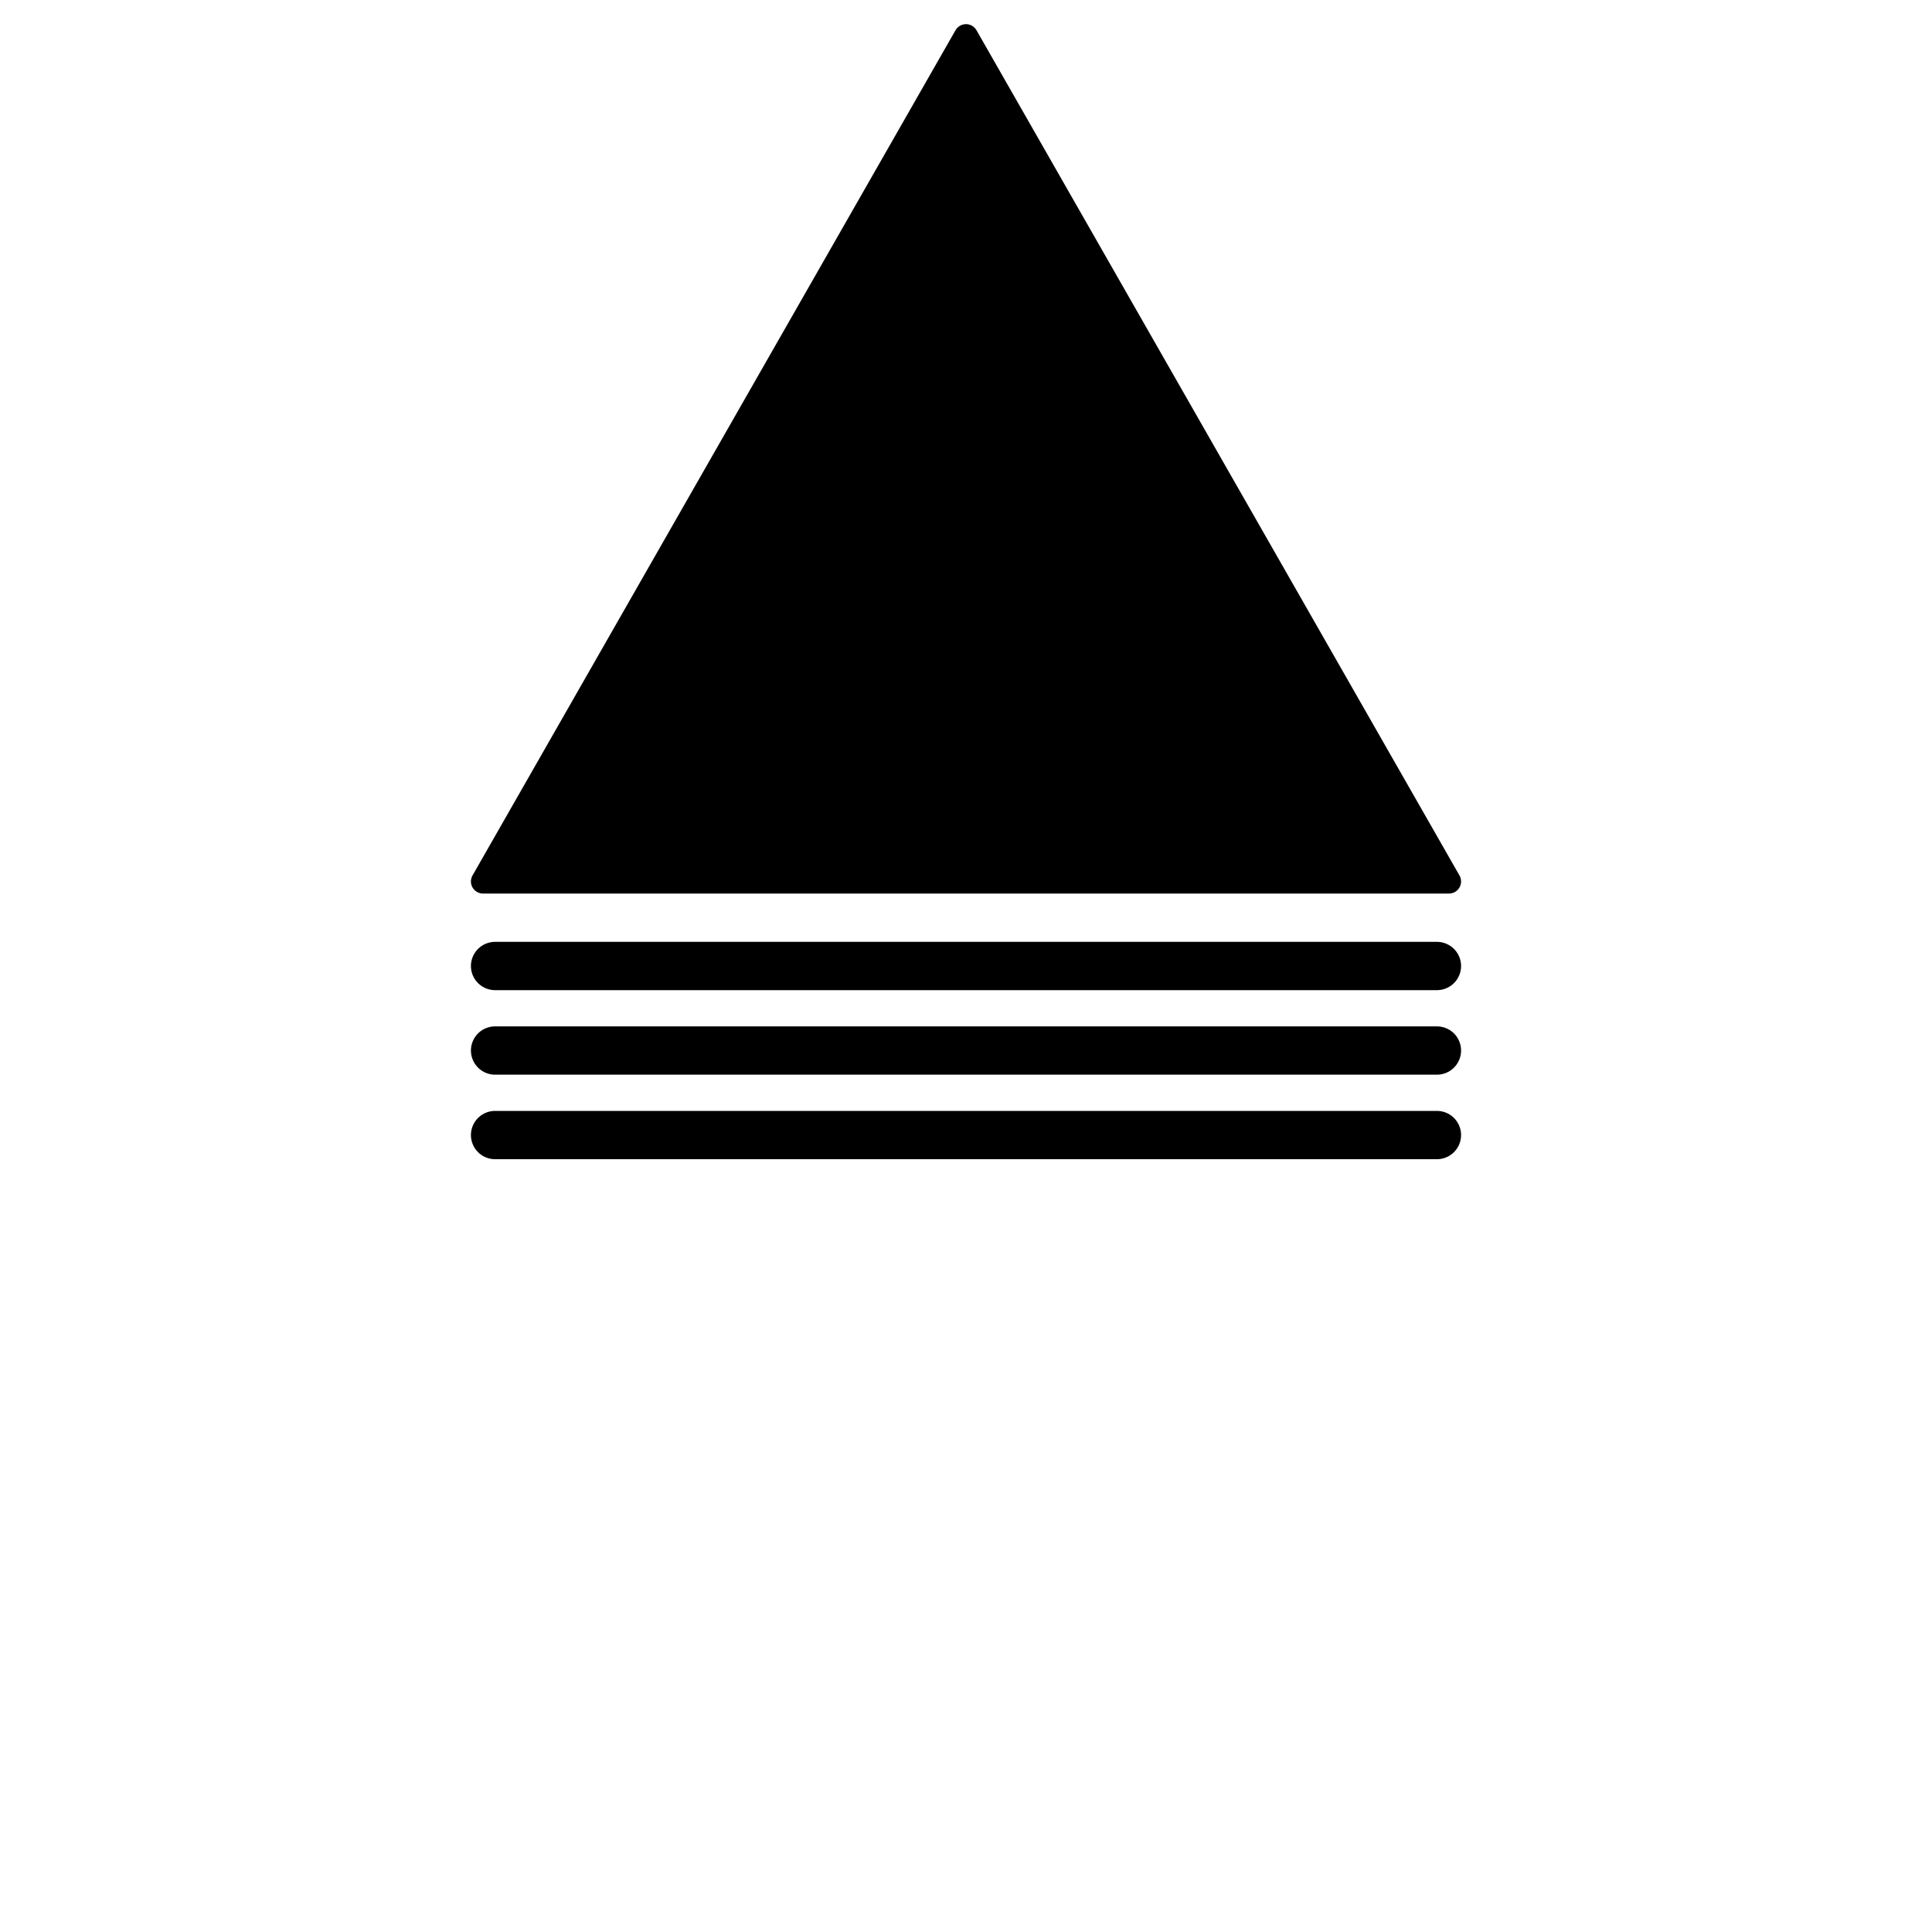
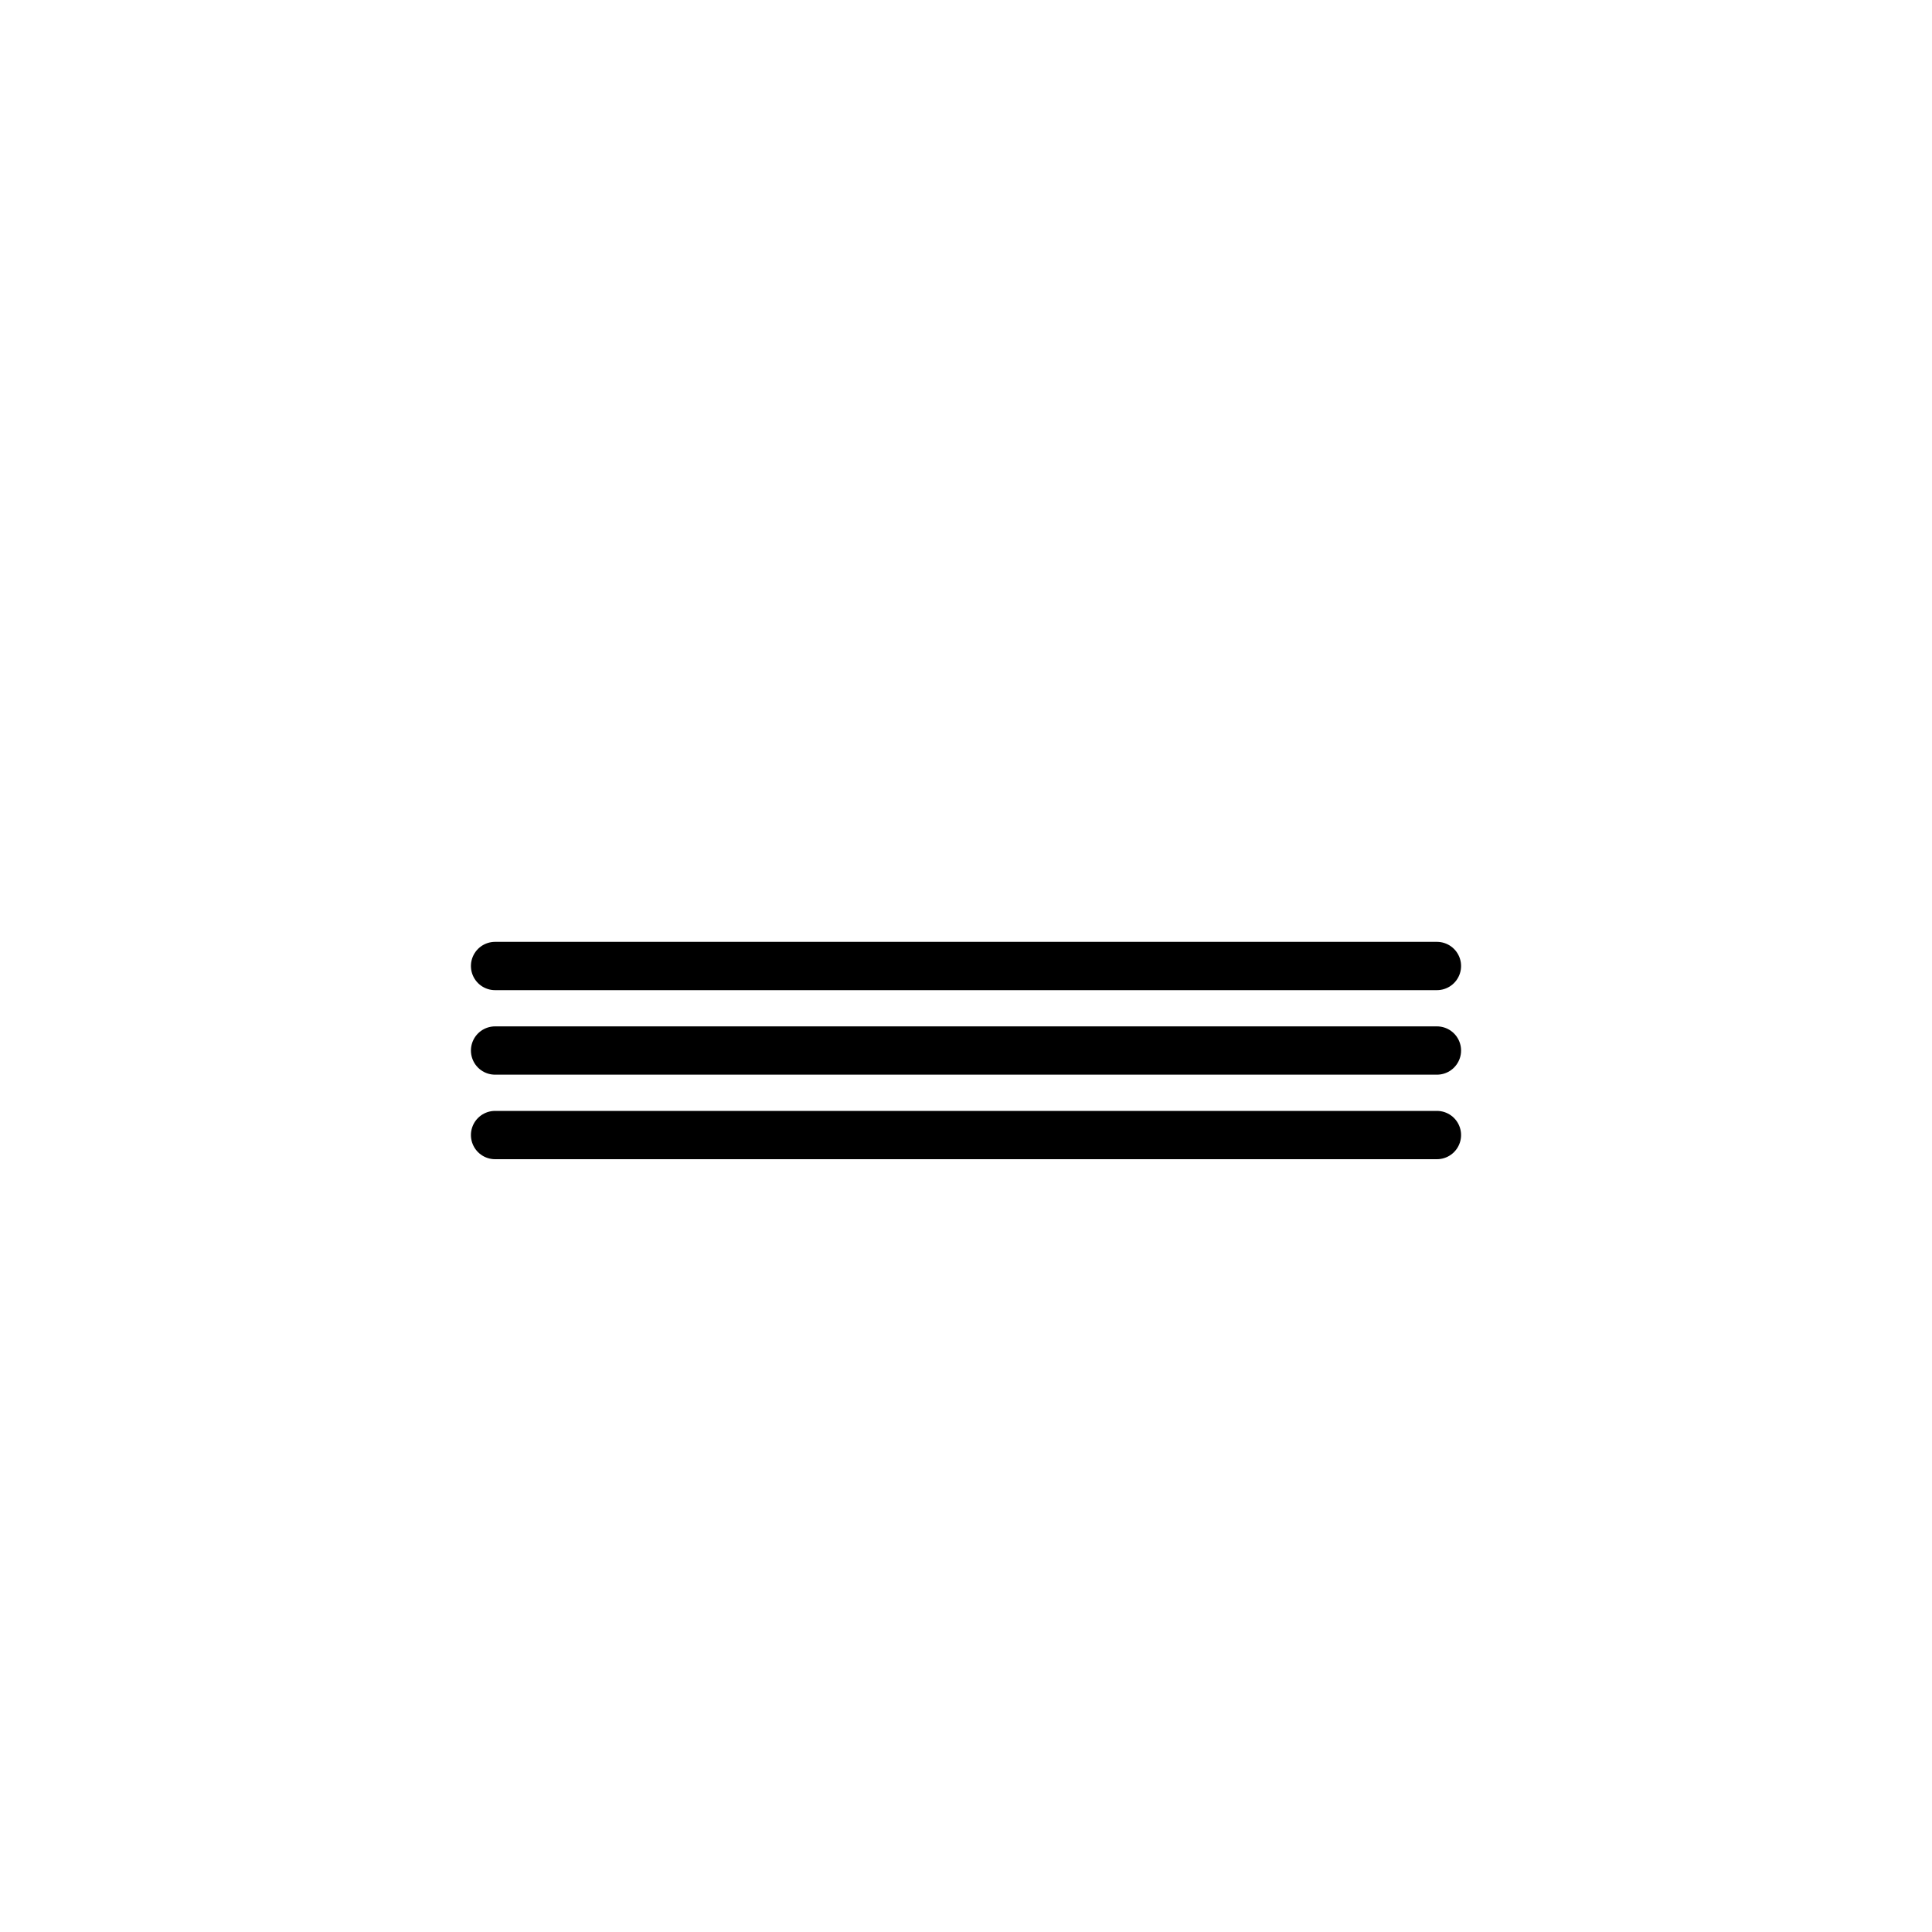
<svg xmlns="http://www.w3.org/2000/svg" width="800" height="800">
  <g fill="none" transform="matrix(1,0,0,-1,400,400)" stroke-width="10" stroke-linejoin="round" stroke-linecap="round">
    <g id="klettergipfel_avii">
-       <path d="     M 0,385     L 200,35     L -200,35     L 0,385   " stroke-width="10" stroke="black" fill="black" zx="0" zy="75" />
      <line x1="-195" y1="0" x2="195" y2="0" stroke-width="20" stroke="black" />
      <line x1="-195" y1="-35" x2="195" y2="-35" stroke-width="20" stroke="black" />
      <line x1="-195" y1="-70" x2="195" y2="-70" stroke-width="20" stroke="black" />
    </g>
  </g>
</svg>